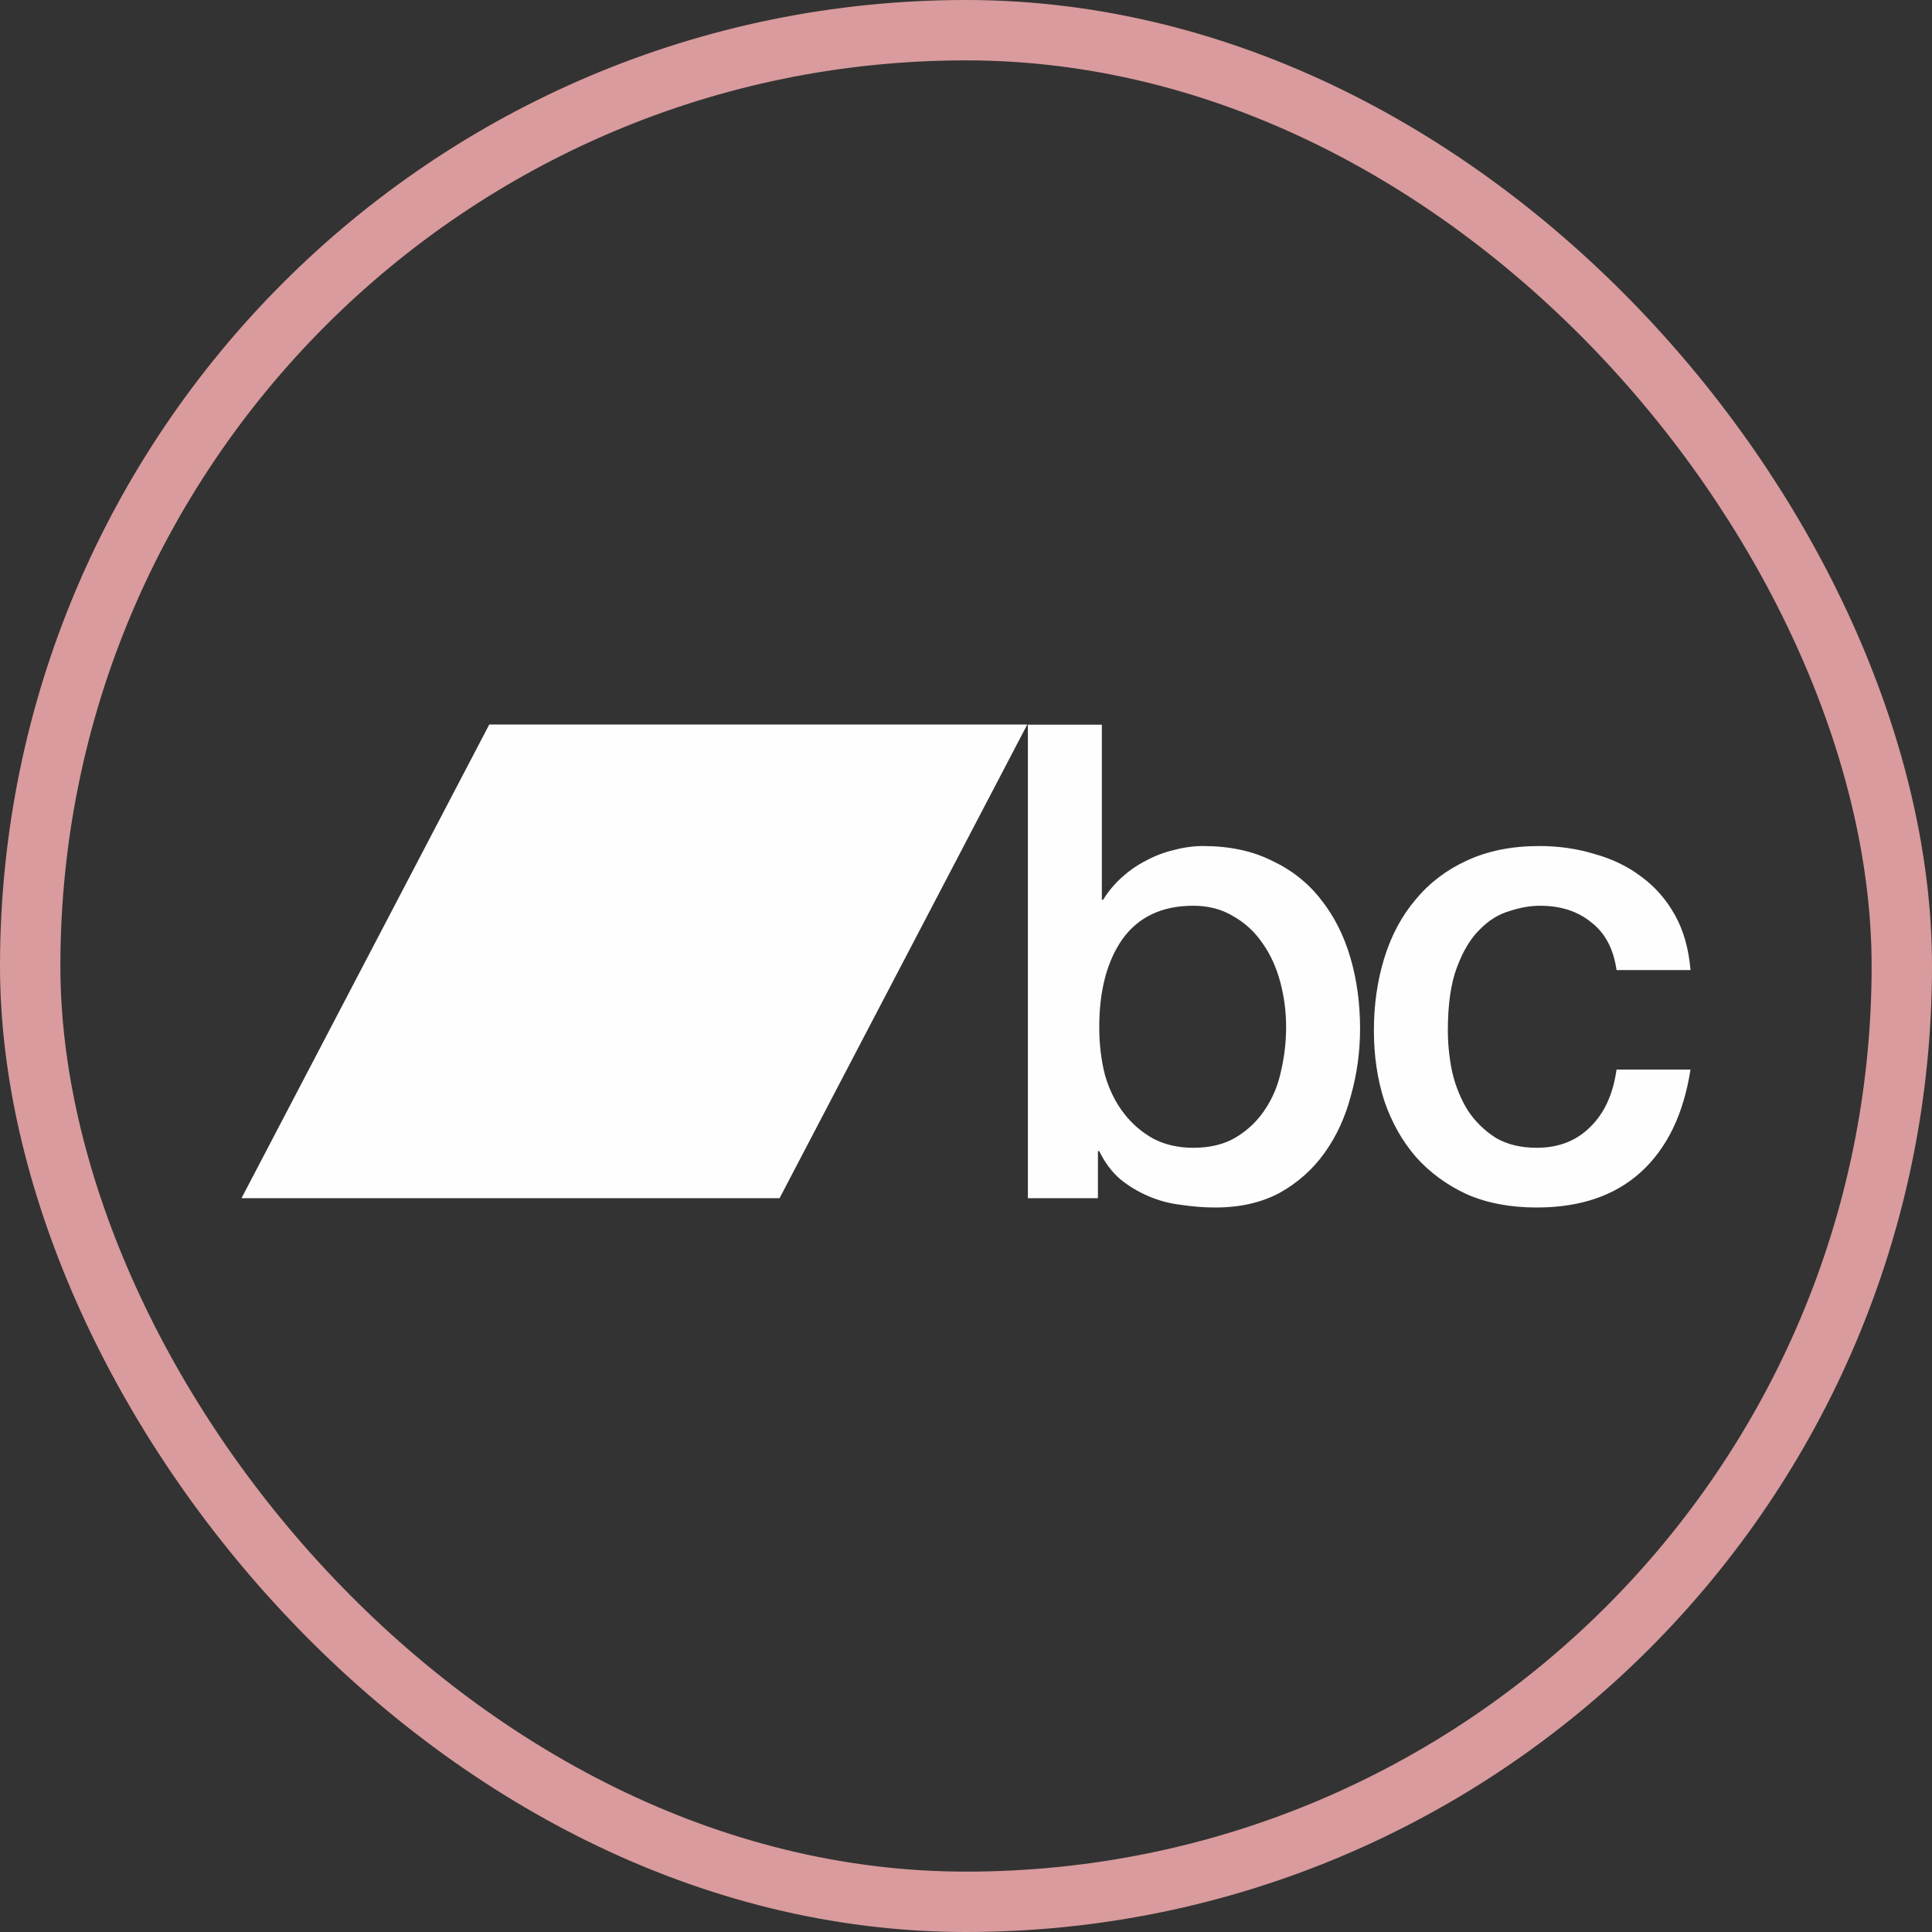
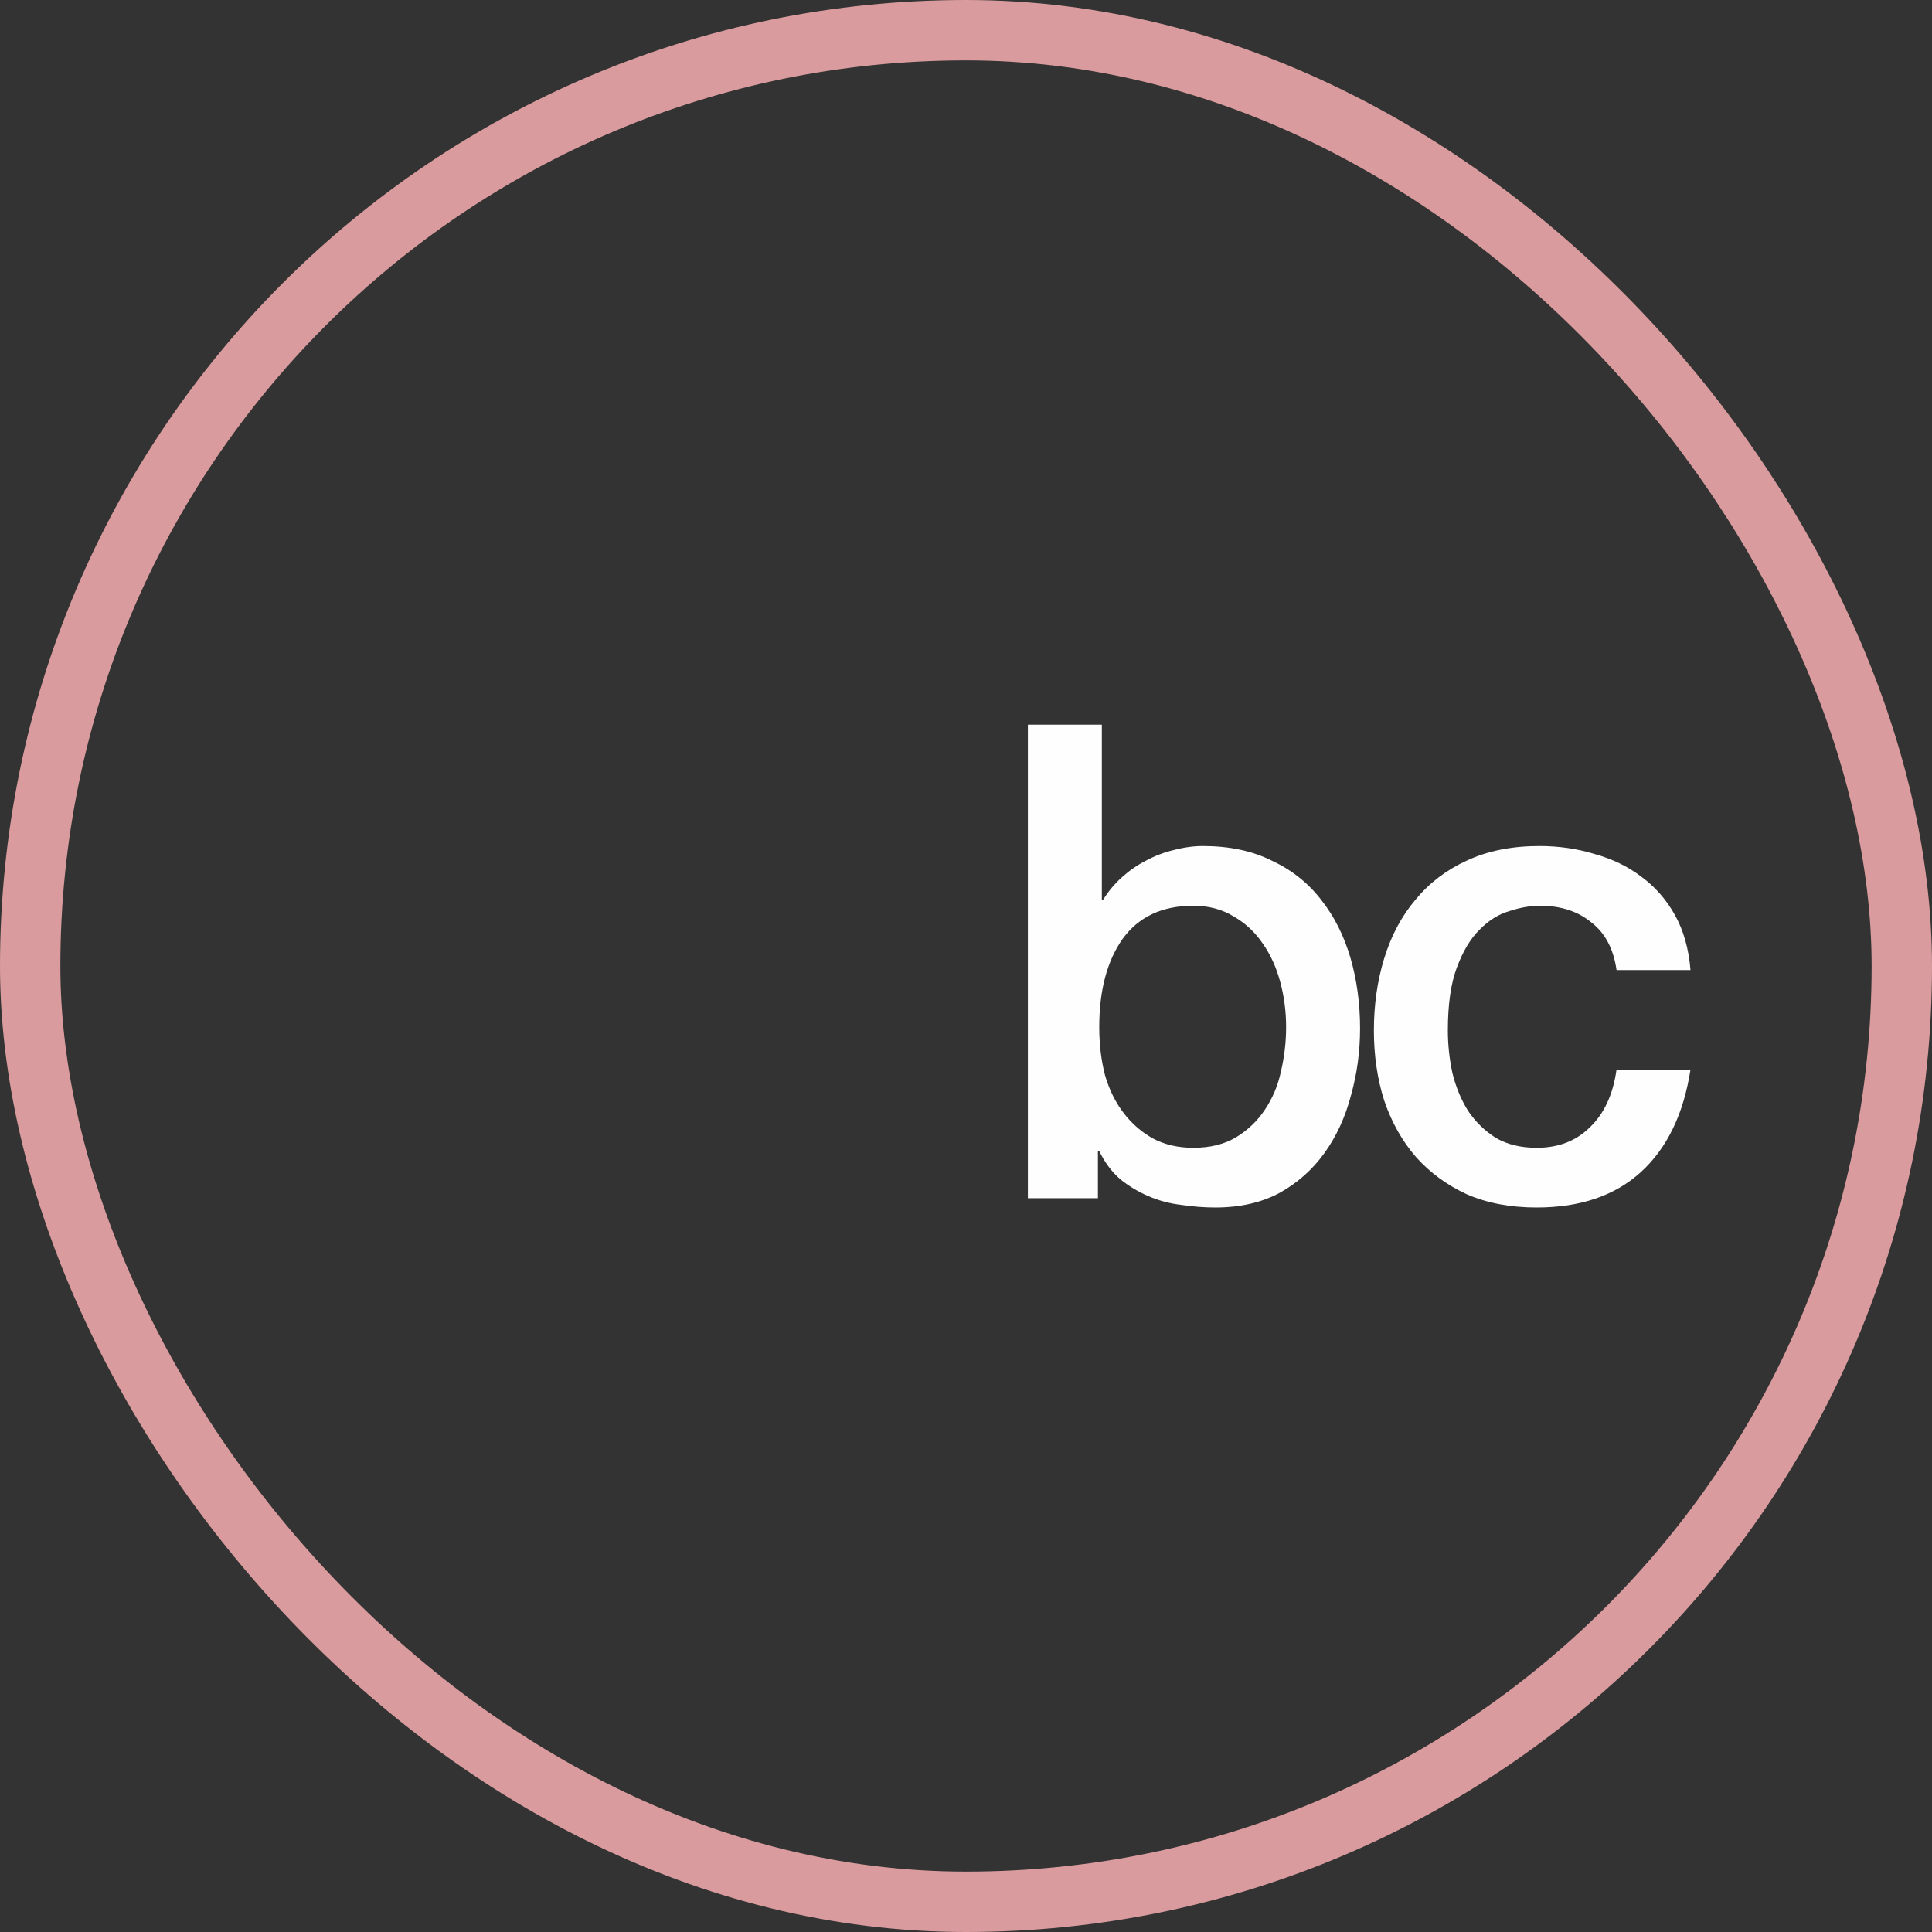
<svg xmlns="http://www.w3.org/2000/svg" width="32" height="32" viewBox="0 0 32 32" fill="none">
  <rect x="0" y="0" width="32" height="32" fill="#333333" stroke="none" />
  <rect x="0.5" y="0.5" width="31" height="31" rx="15.5" stroke="#D99B9D" />
  <path d="M17.025 12.003H18.25V14.903H18.271C18.357 14.764 18.461 14.639 18.583 14.53C18.705 14.42 18.837 14.328 18.981 14.255C19.131 14.174 19.285 14.116 19.443 14.079C19.608 14.035 19.769 14.013 19.926 14.013C20.363 14.013 20.743 14.094 21.065 14.255C21.395 14.409 21.667 14.625 21.882 14.903C22.097 15.174 22.258 15.493 22.366 15.859C22.473 16.225 22.527 16.617 22.527 17.034C22.527 17.415 22.477 17.785 22.376 18.144C22.283 18.502 22.136 18.821 21.936 19.099C21.742 19.37 21.495 19.59 21.194 19.758C20.893 19.919 20.539 20 20.13 20C19.944 20 19.754 19.985 19.561 19.956C19.375 19.934 19.195 19.887 19.024 19.813C18.852 19.74 18.694 19.645 18.551 19.528C18.415 19.41 18.3 19.257 18.207 19.066H18.185V19.846H17.025V12.003ZM21.302 17.012C21.302 16.756 21.27 16.507 21.205 16.265C21.14 16.023 21.044 15.811 20.915 15.628C20.786 15.438 20.625 15.288 20.431 15.178C20.238 15.06 20.016 15.002 19.765 15.002C19.249 15.002 18.859 15.185 18.594 15.551C18.336 15.917 18.207 16.404 18.207 17.012C18.207 17.298 18.239 17.565 18.304 17.814C18.375 18.056 18.479 18.264 18.615 18.44C18.751 18.616 18.913 18.755 19.099 18.858C19.292 18.96 19.514 19.011 19.765 19.011C20.044 19.011 20.281 18.953 20.474 18.836C20.668 18.718 20.825 18.568 20.947 18.385C21.076 18.195 21.166 17.983 21.216 17.748C21.273 17.506 21.302 17.261 21.302 17.012Z" fill="#FEFEFE" />
  <path d="M26.775 16.067C26.725 15.716 26.585 15.452 26.356 15.277C26.134 15.094 25.851 15.002 25.507 15.002C25.349 15.002 25.181 15.031 25.002 15.09C24.823 15.141 24.658 15.244 24.508 15.397C24.357 15.544 24.232 15.753 24.131 16.023C24.031 16.287 23.981 16.635 23.981 17.067C23.981 17.301 24.006 17.536 24.056 17.77C24.113 18.004 24.2 18.213 24.314 18.396C24.436 18.579 24.59 18.729 24.776 18.847C24.962 18.956 25.188 19.011 25.453 19.011C25.811 19.011 26.105 18.898 26.334 18.671C26.571 18.444 26.718 18.125 26.775 17.715H28C27.885 18.455 27.61 19.022 27.173 19.418C26.743 19.806 26.17 20 25.453 20C25.016 20 24.629 19.927 24.293 19.78C23.963 19.627 23.684 19.422 23.454 19.165C23.225 18.901 23.05 18.59 22.928 18.232C22.813 17.873 22.756 17.485 22.756 17.067C22.756 16.642 22.813 16.243 22.928 15.87C23.043 15.496 23.215 15.174 23.444 14.903C23.673 14.625 23.956 14.409 24.293 14.255C24.637 14.094 25.038 14.013 25.496 14.013C25.819 14.013 26.123 14.057 26.41 14.145C26.703 14.226 26.961 14.35 27.183 14.519C27.413 14.687 27.599 14.899 27.742 15.156C27.885 15.412 27.971 15.716 28 16.067H26.775Z" fill="#FEFEFE" />
-   <path d="M4 19.846H12.912L17.015 12H8.104" fill="#FEFEFE" />
</svg>